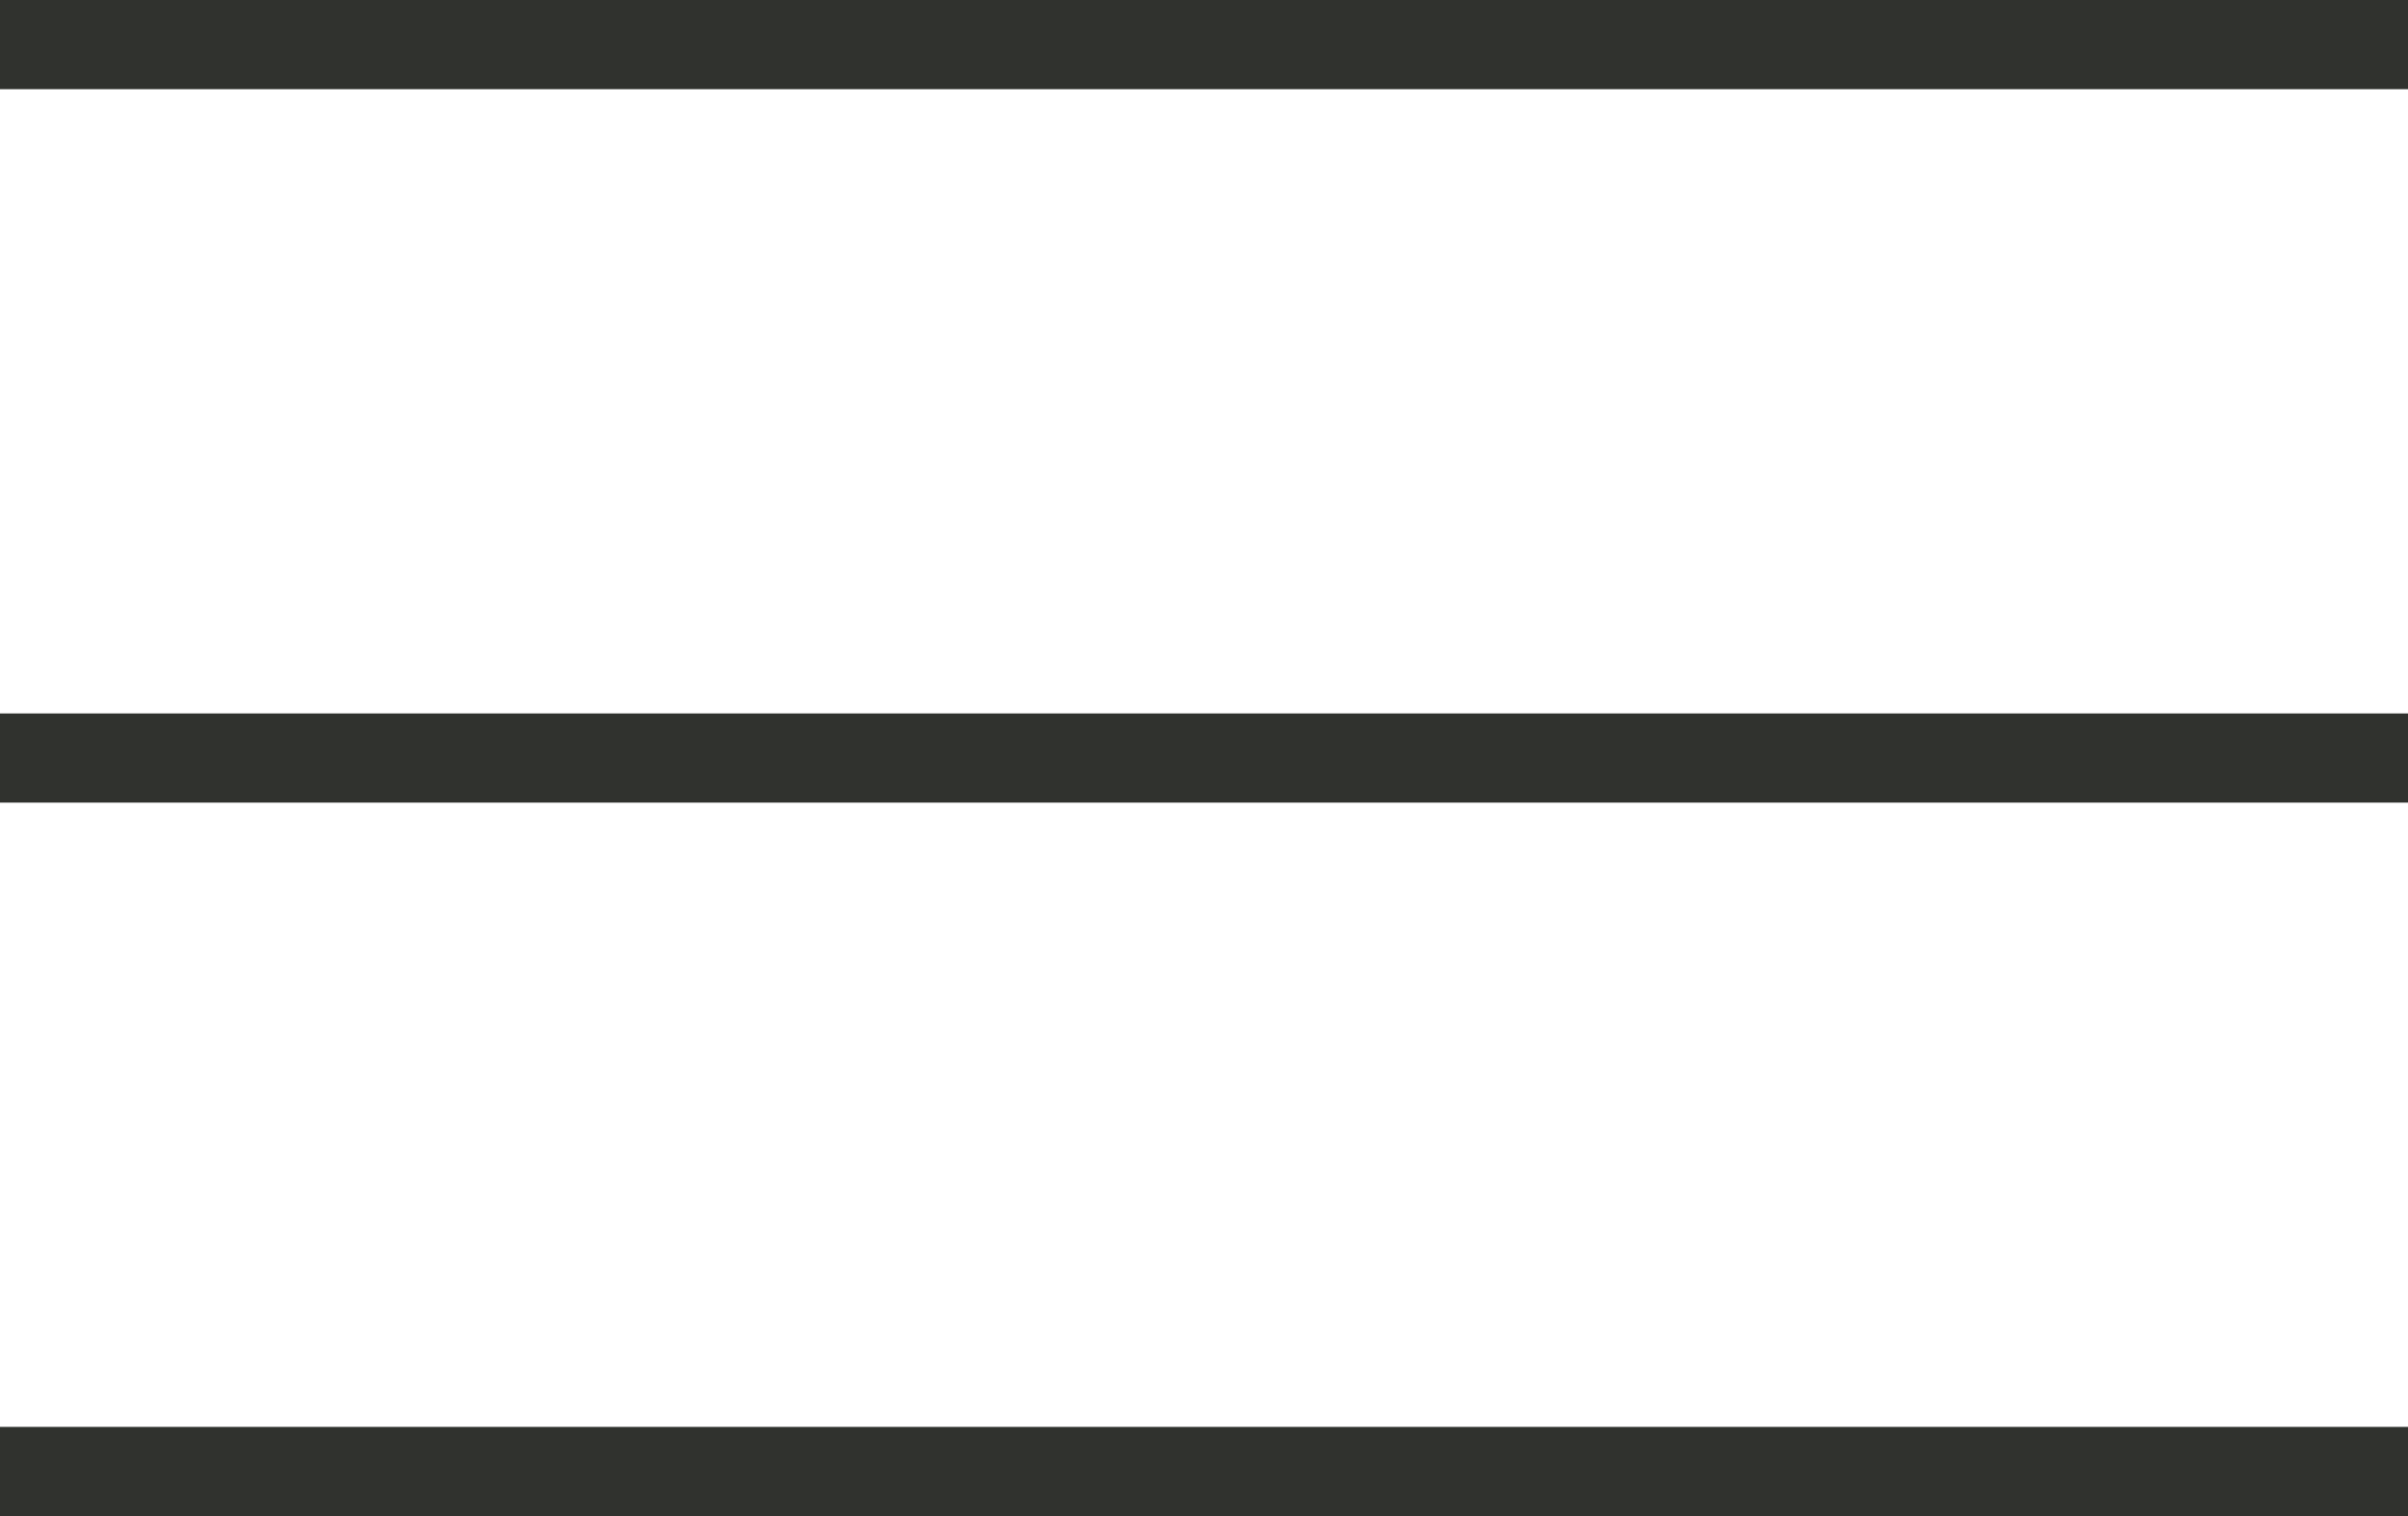
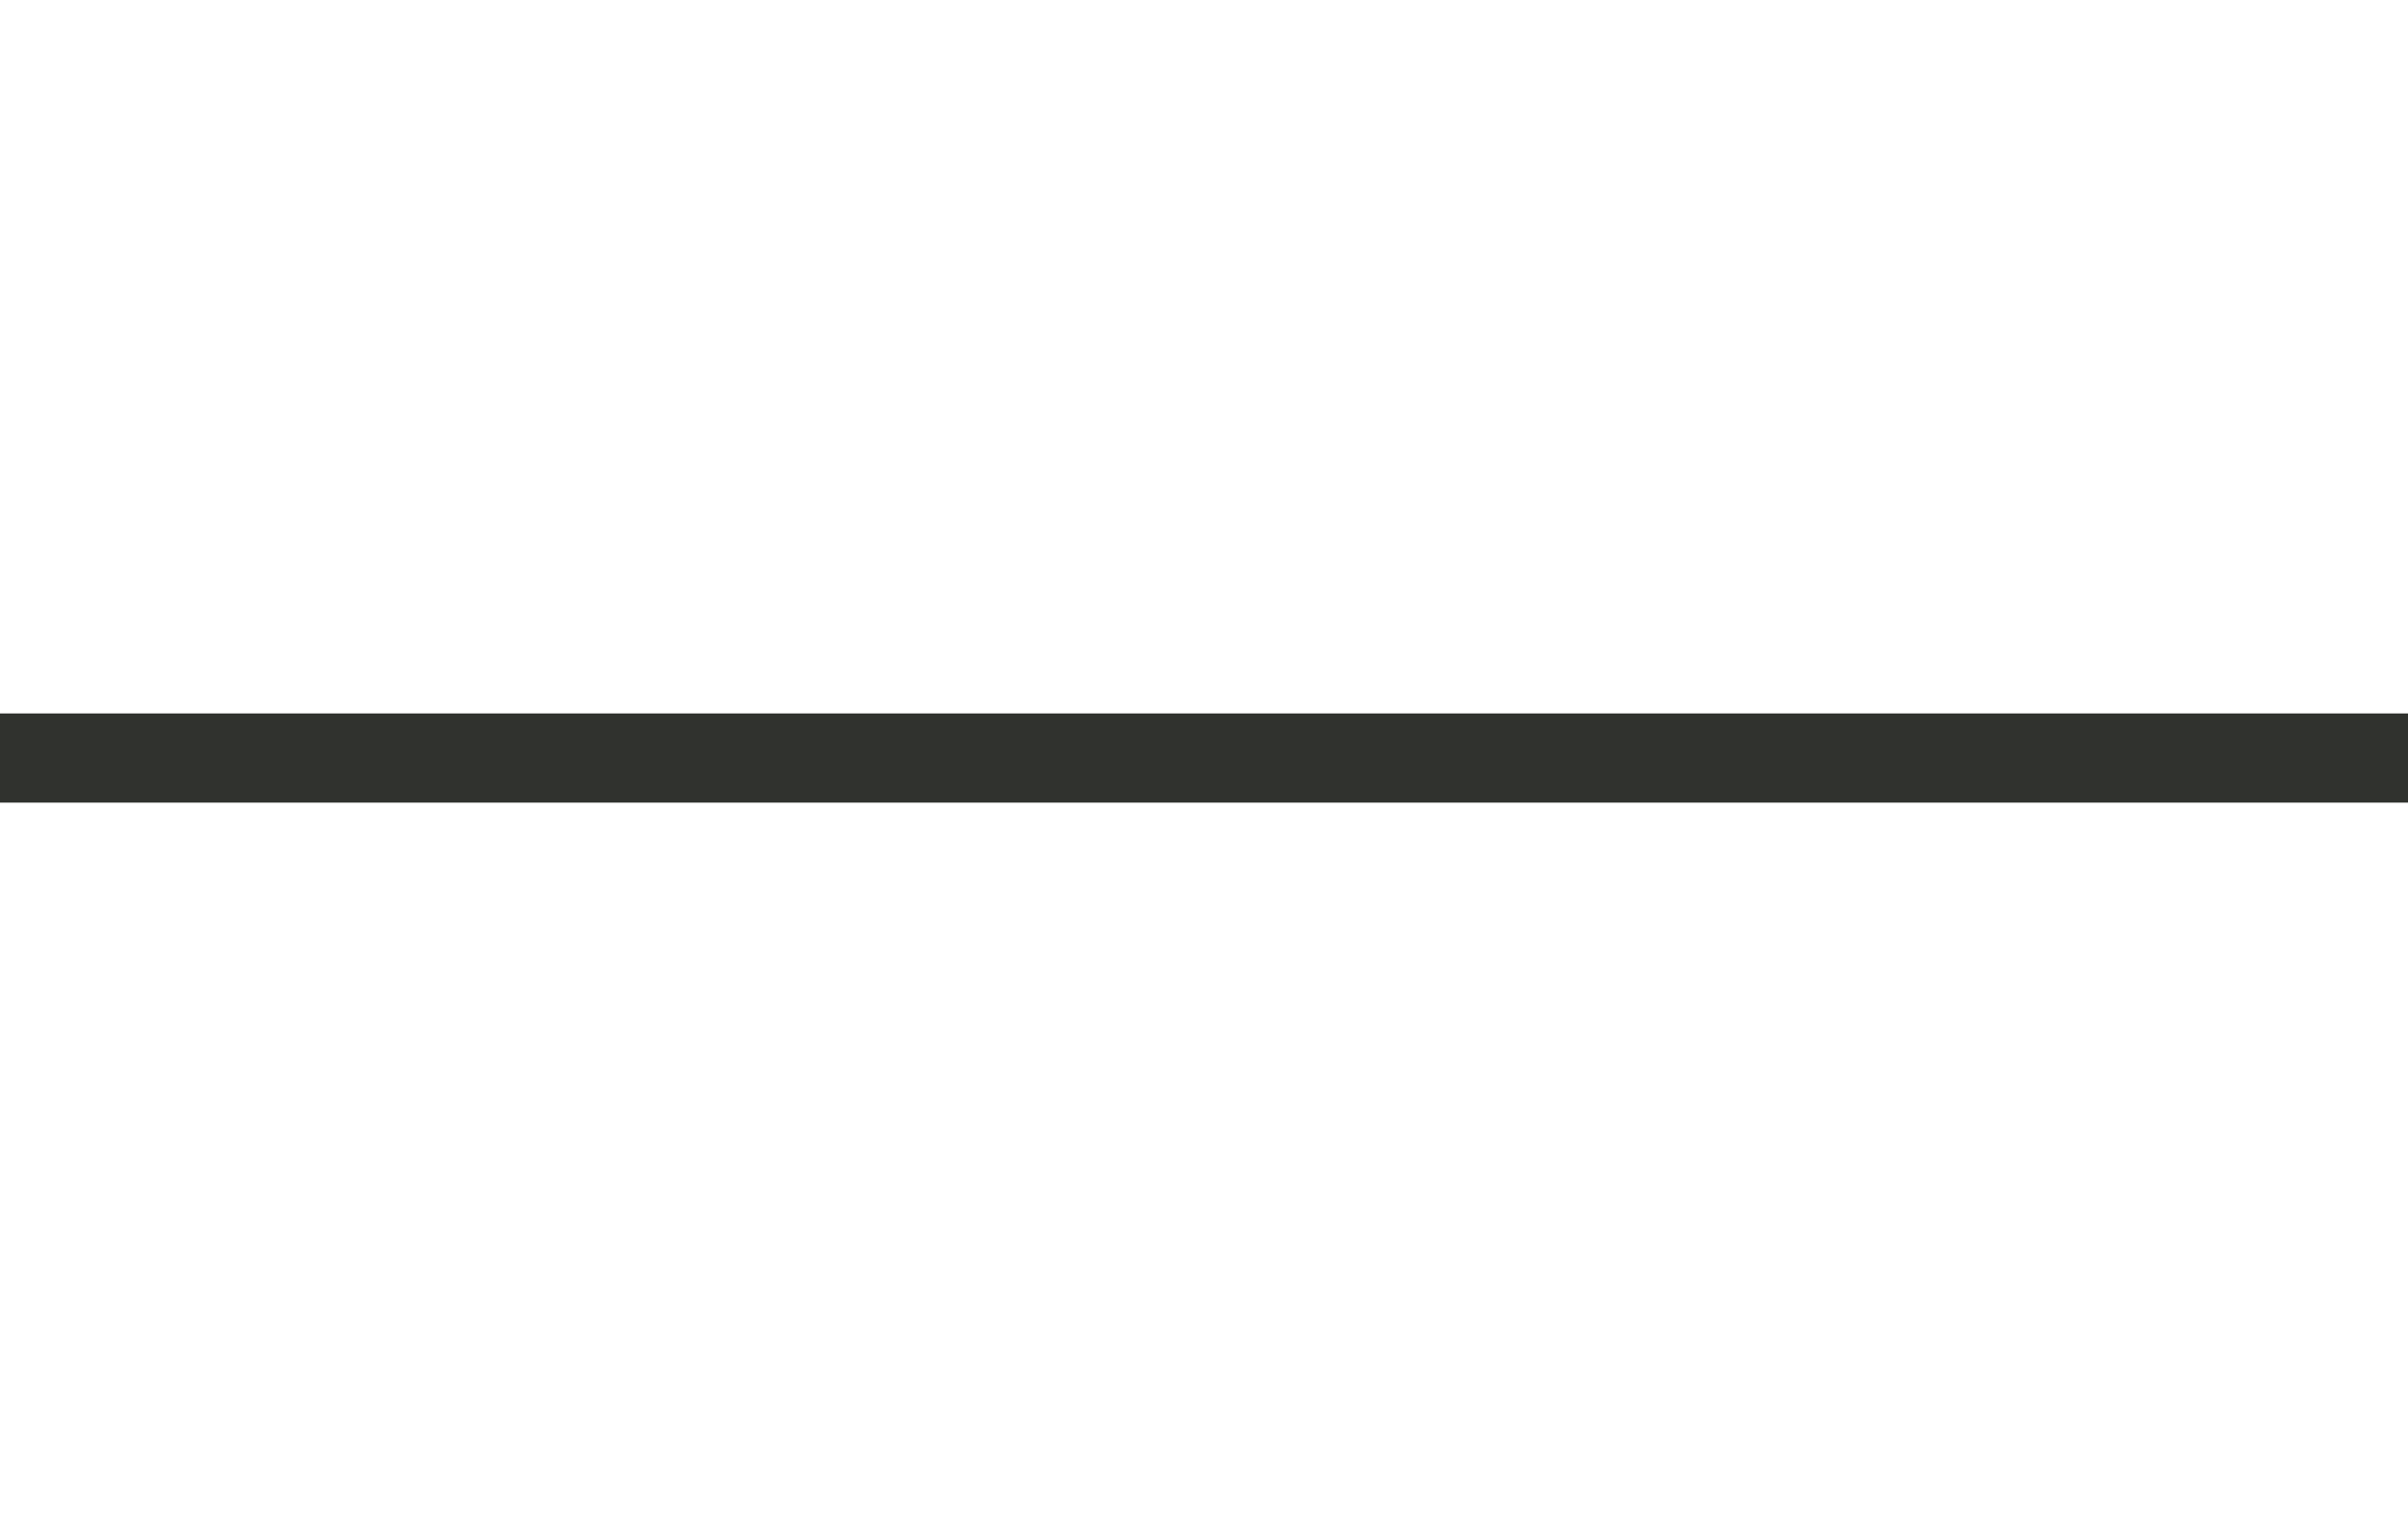
<svg xmlns="http://www.w3.org/2000/svg" width="27" height="17" viewBox="0 0 27 17" fill="none">
-   <line y1="0.5" x2="27" y2="0.5" stroke="#30322E" />
  <line y1="8.5" x2="27" y2="8.5" stroke="#30322E" />
-   <line y1="16.5" x2="27" y2="16.5" stroke="#30322E" />
</svg>